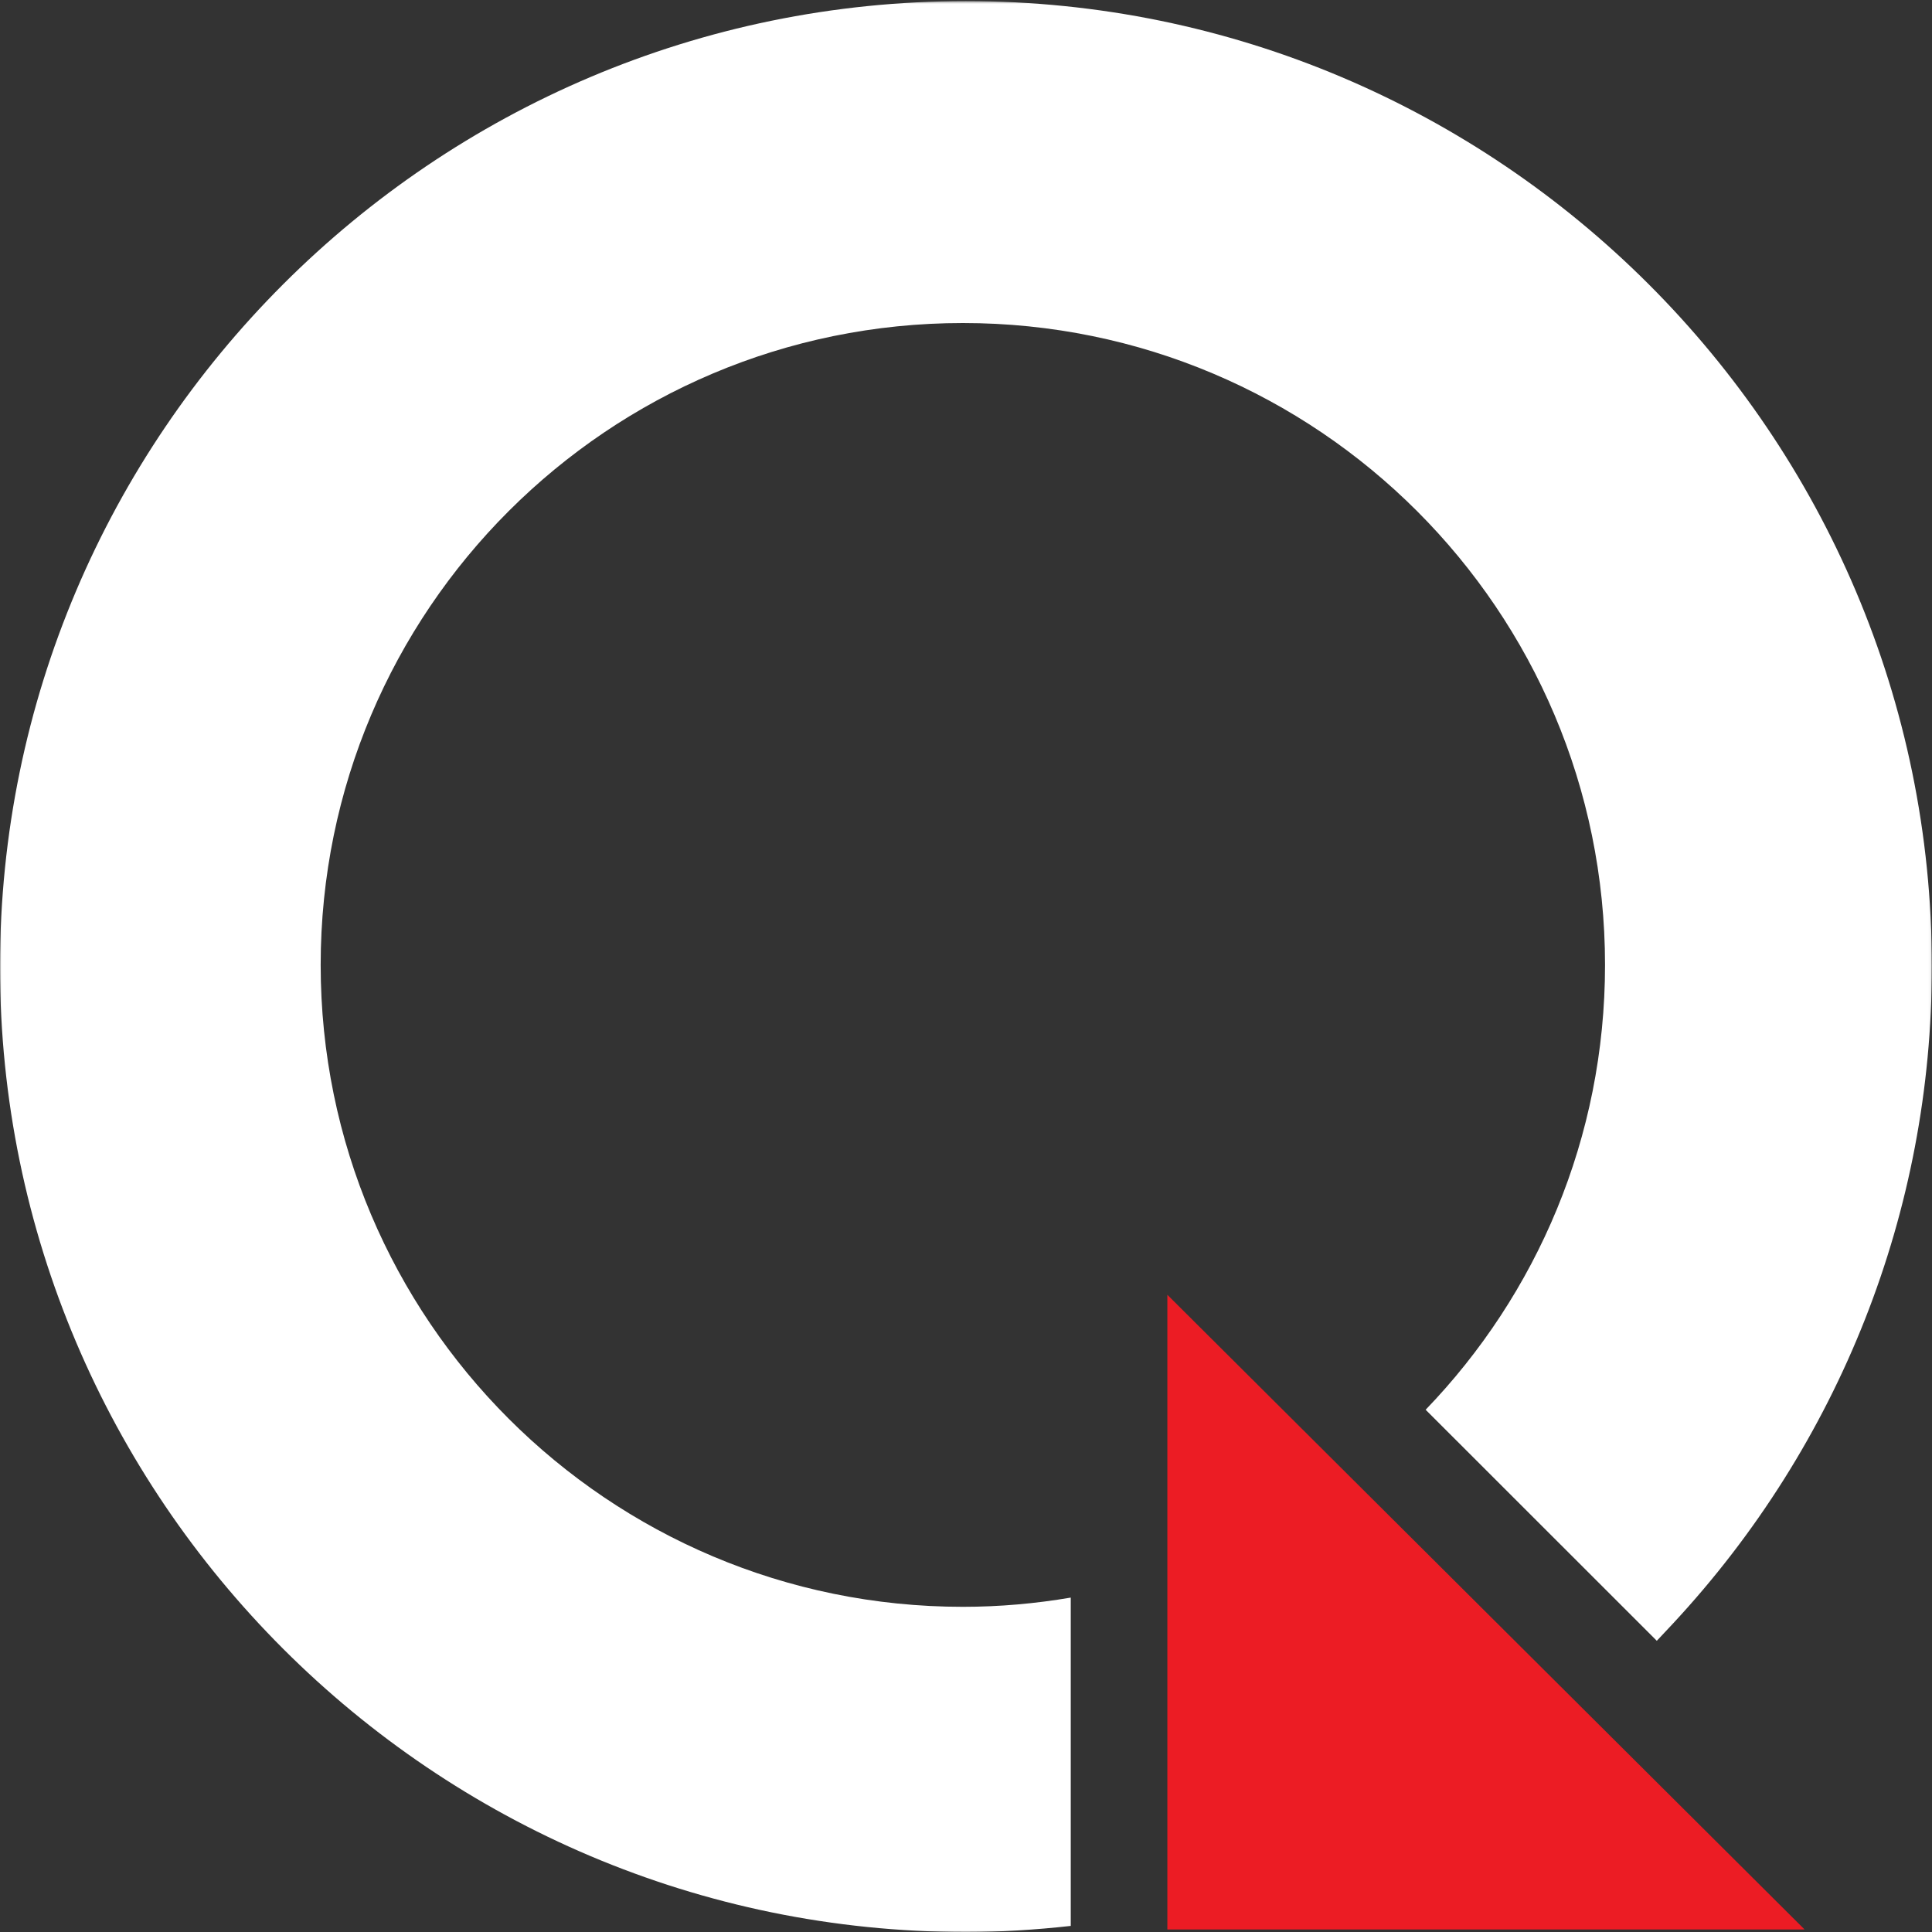
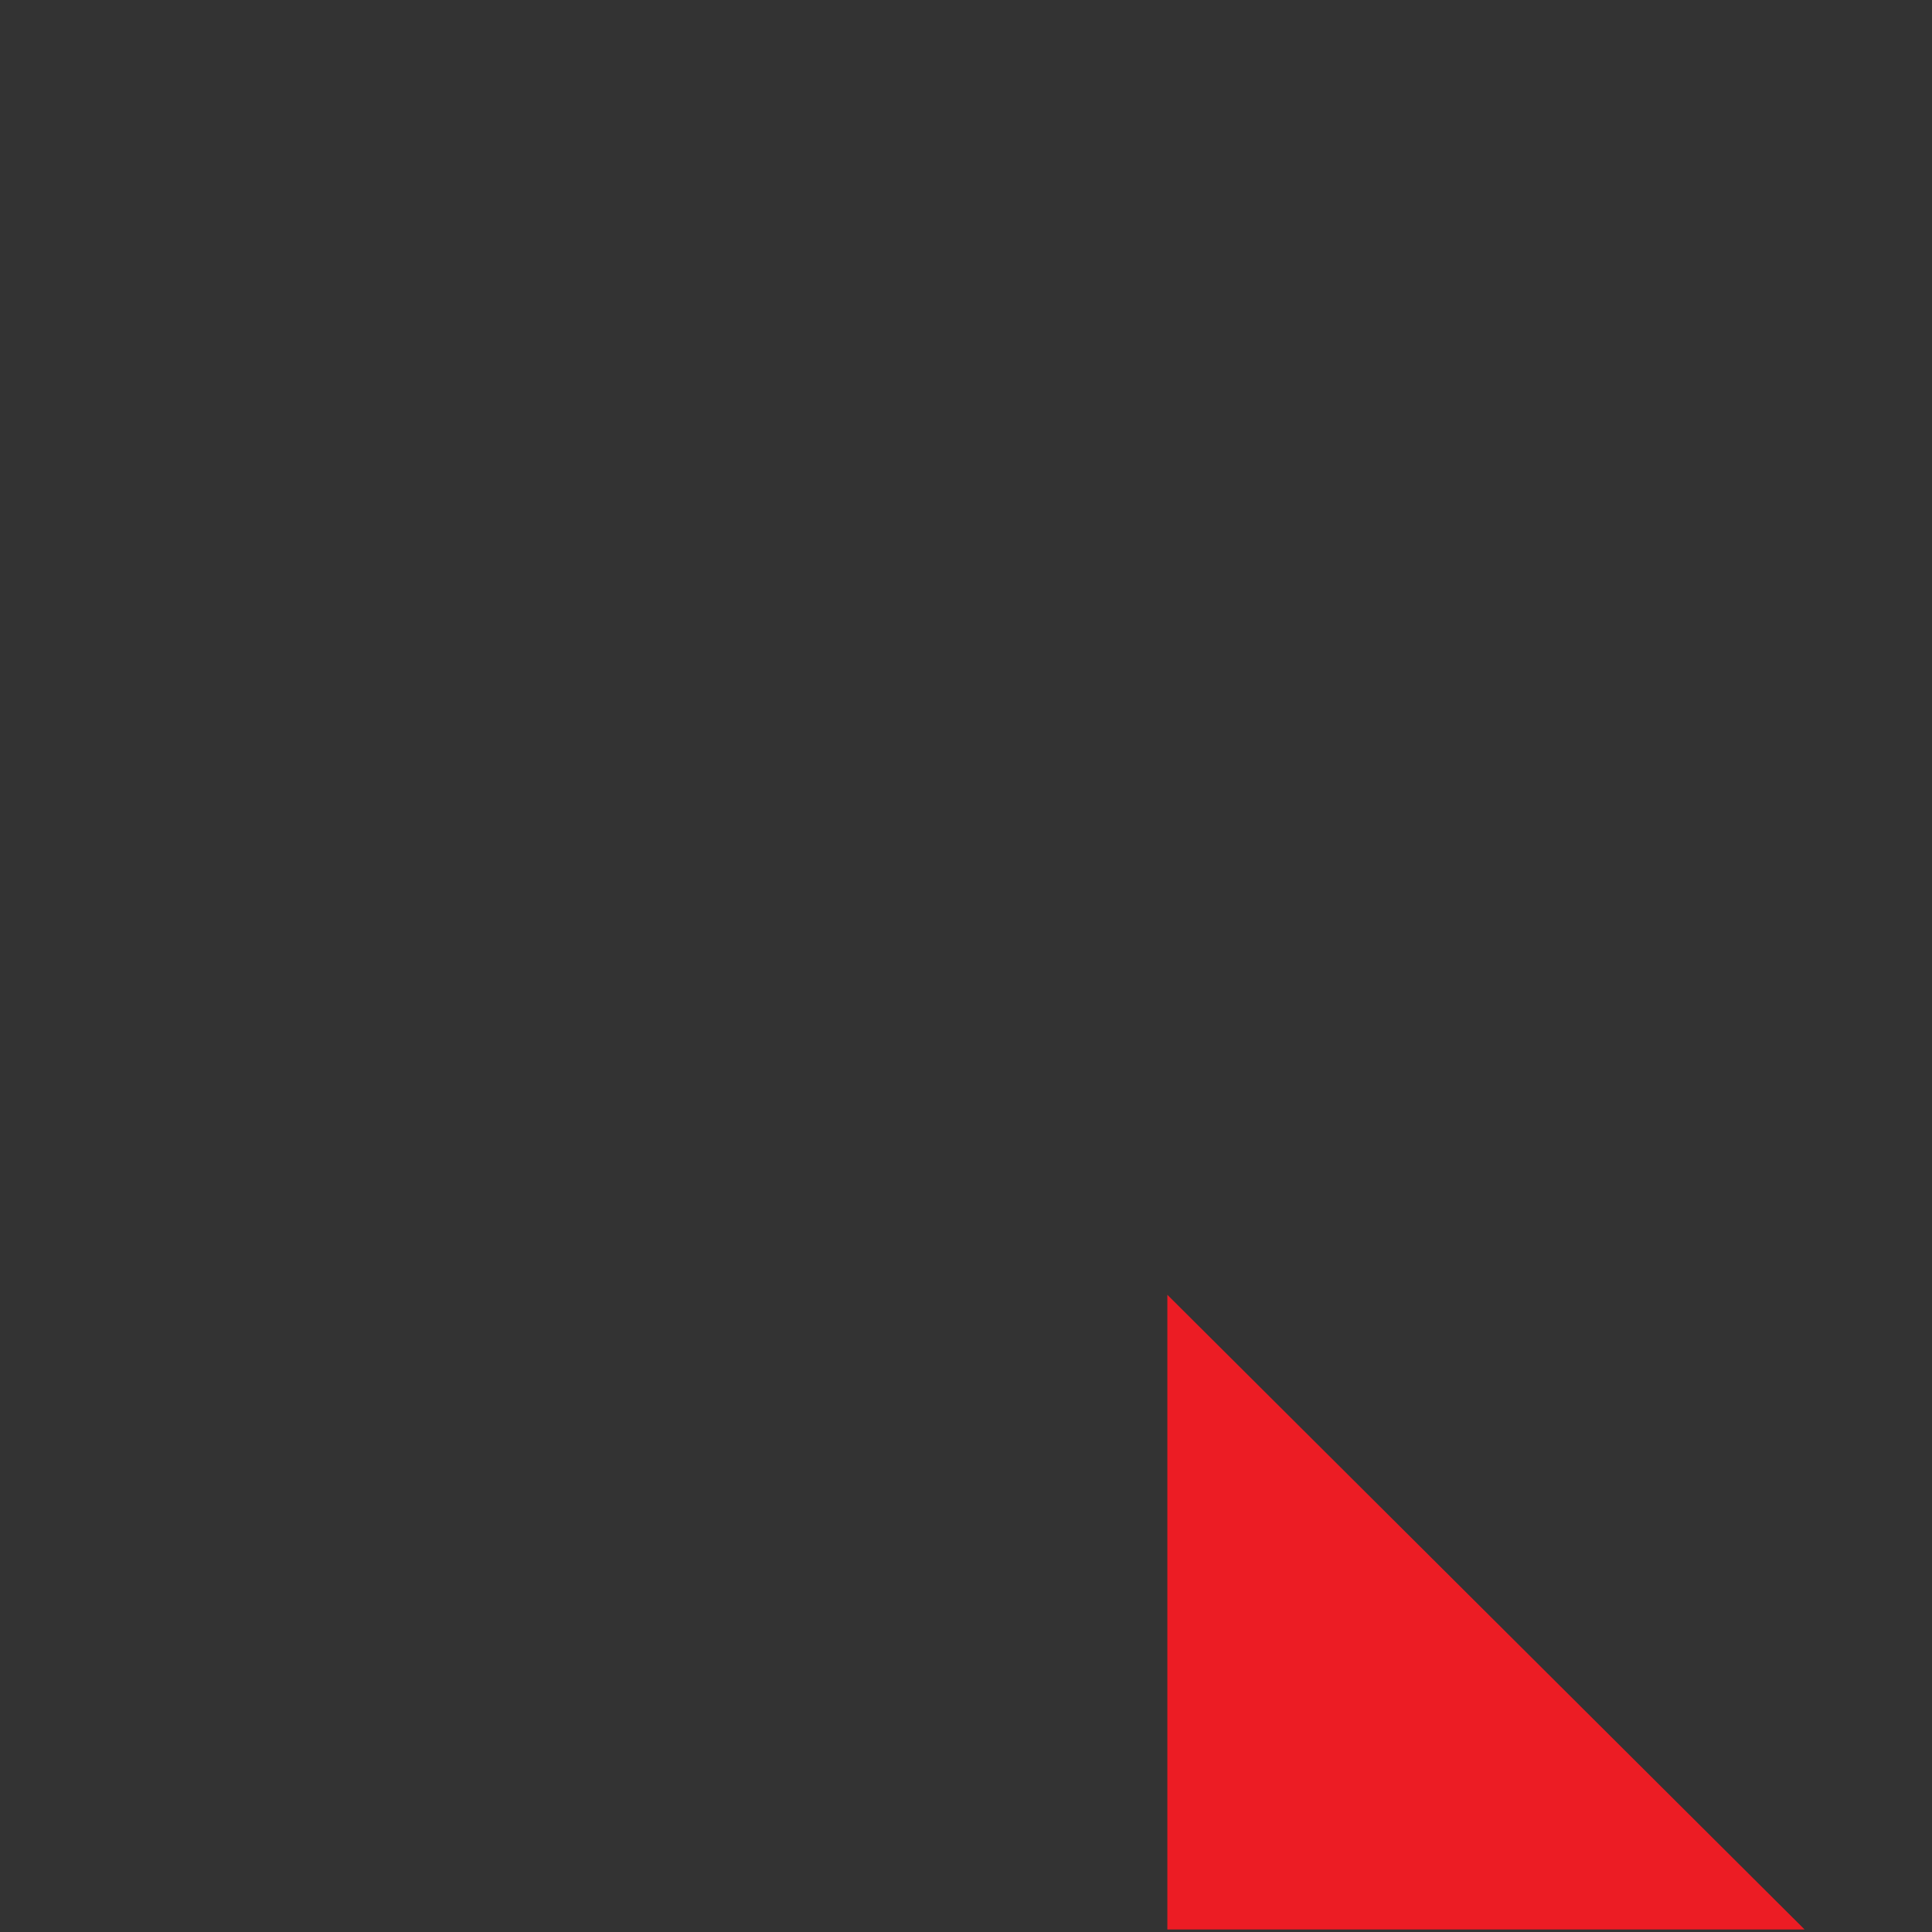
<svg xmlns="http://www.w3.org/2000/svg" xmlns:xlink="http://www.w3.org/1999/xlink" width="758px" height="758px" viewBox="0 0 758 758" version="1.1">
  <rect x="0" y="0" width="758" height="758" fill="#333333" stroke="none" />
  <title>Group 10</title>
  <desc>Created with Sketch.</desc>
  <defs>
-     <polygon id="path-1" points="0 0.433 757.945 0.433 757.945 758 0 758" />
-   </defs>
+     </defs>
  <g id="Case-Studies" stroke="none" stroke-width="1" fill="none" fill-rule="evenodd">
    <g id="Group-10">
      <g id="Group-3">
        <mask id="mask-2" fill="white">
          <use xlink:href="#path-1" />
        </mask>
        <g id="Clip-2" />
        <path d="M378.981,0.433 C169.999,0.433 -0.005,170.36 -0.005,379.224 C-0.005,588.055 169.999,758.002 378.981,758.002 C392.416,758.002 406.035,757.175 420.099,755.615 L420.099,626.801 C406.371,629.14 392.231,630.418 377.785,630.418 C238.623,630.418 125.811,517.654 125.811,378.575 C125.811,239.489 238.623,126.738 377.785,126.738 C516.947,126.738 629.717,239.489 629.717,378.575 C629.717,446.398 602.923,507.854 559.336,553.097 L650.03,643.746 L656.368,636.997 C721.84,566.568 757.947,475.03 757.947,379.224 C757.947,170.36 587.963,0.433 378.981,0.433" id="Fill-1" fill="#FFFFFF" mask="url(#mask-2)" />
      </g>
      <polygon id="Fill-4" fill="#EC1C24" points="708 757 458 757 458 508" />
    </g>
  </g>
</svg>